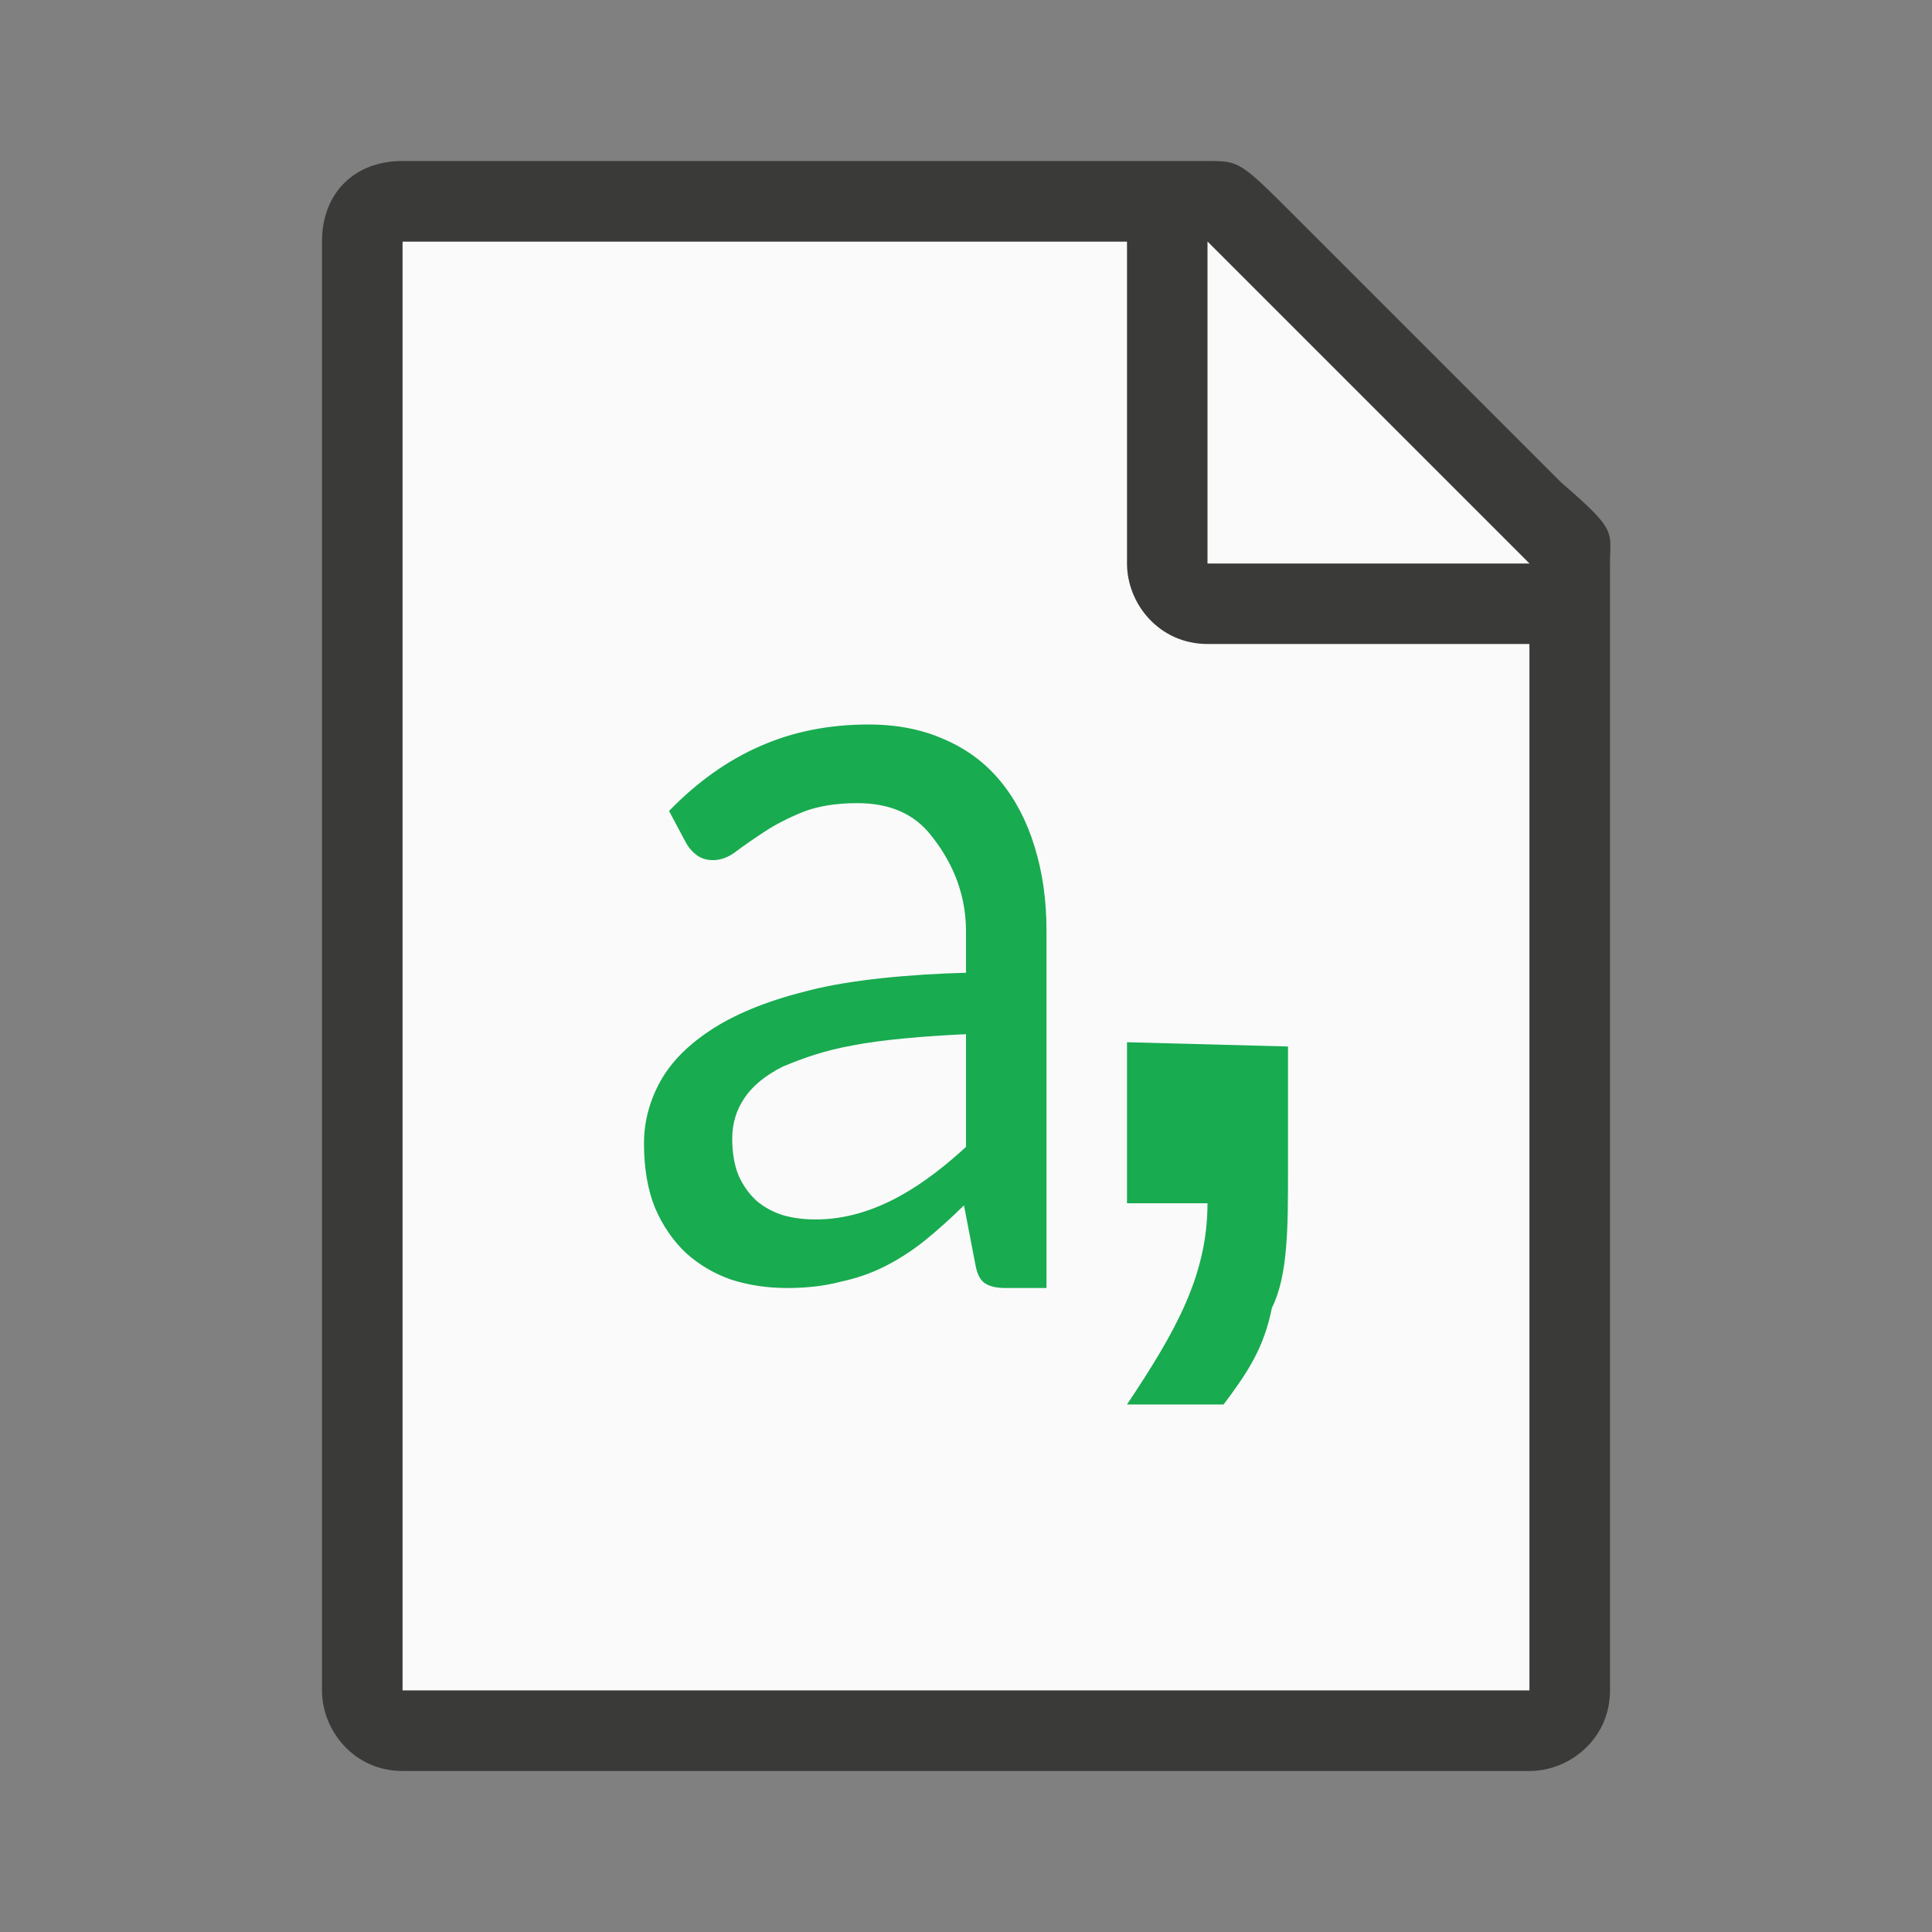
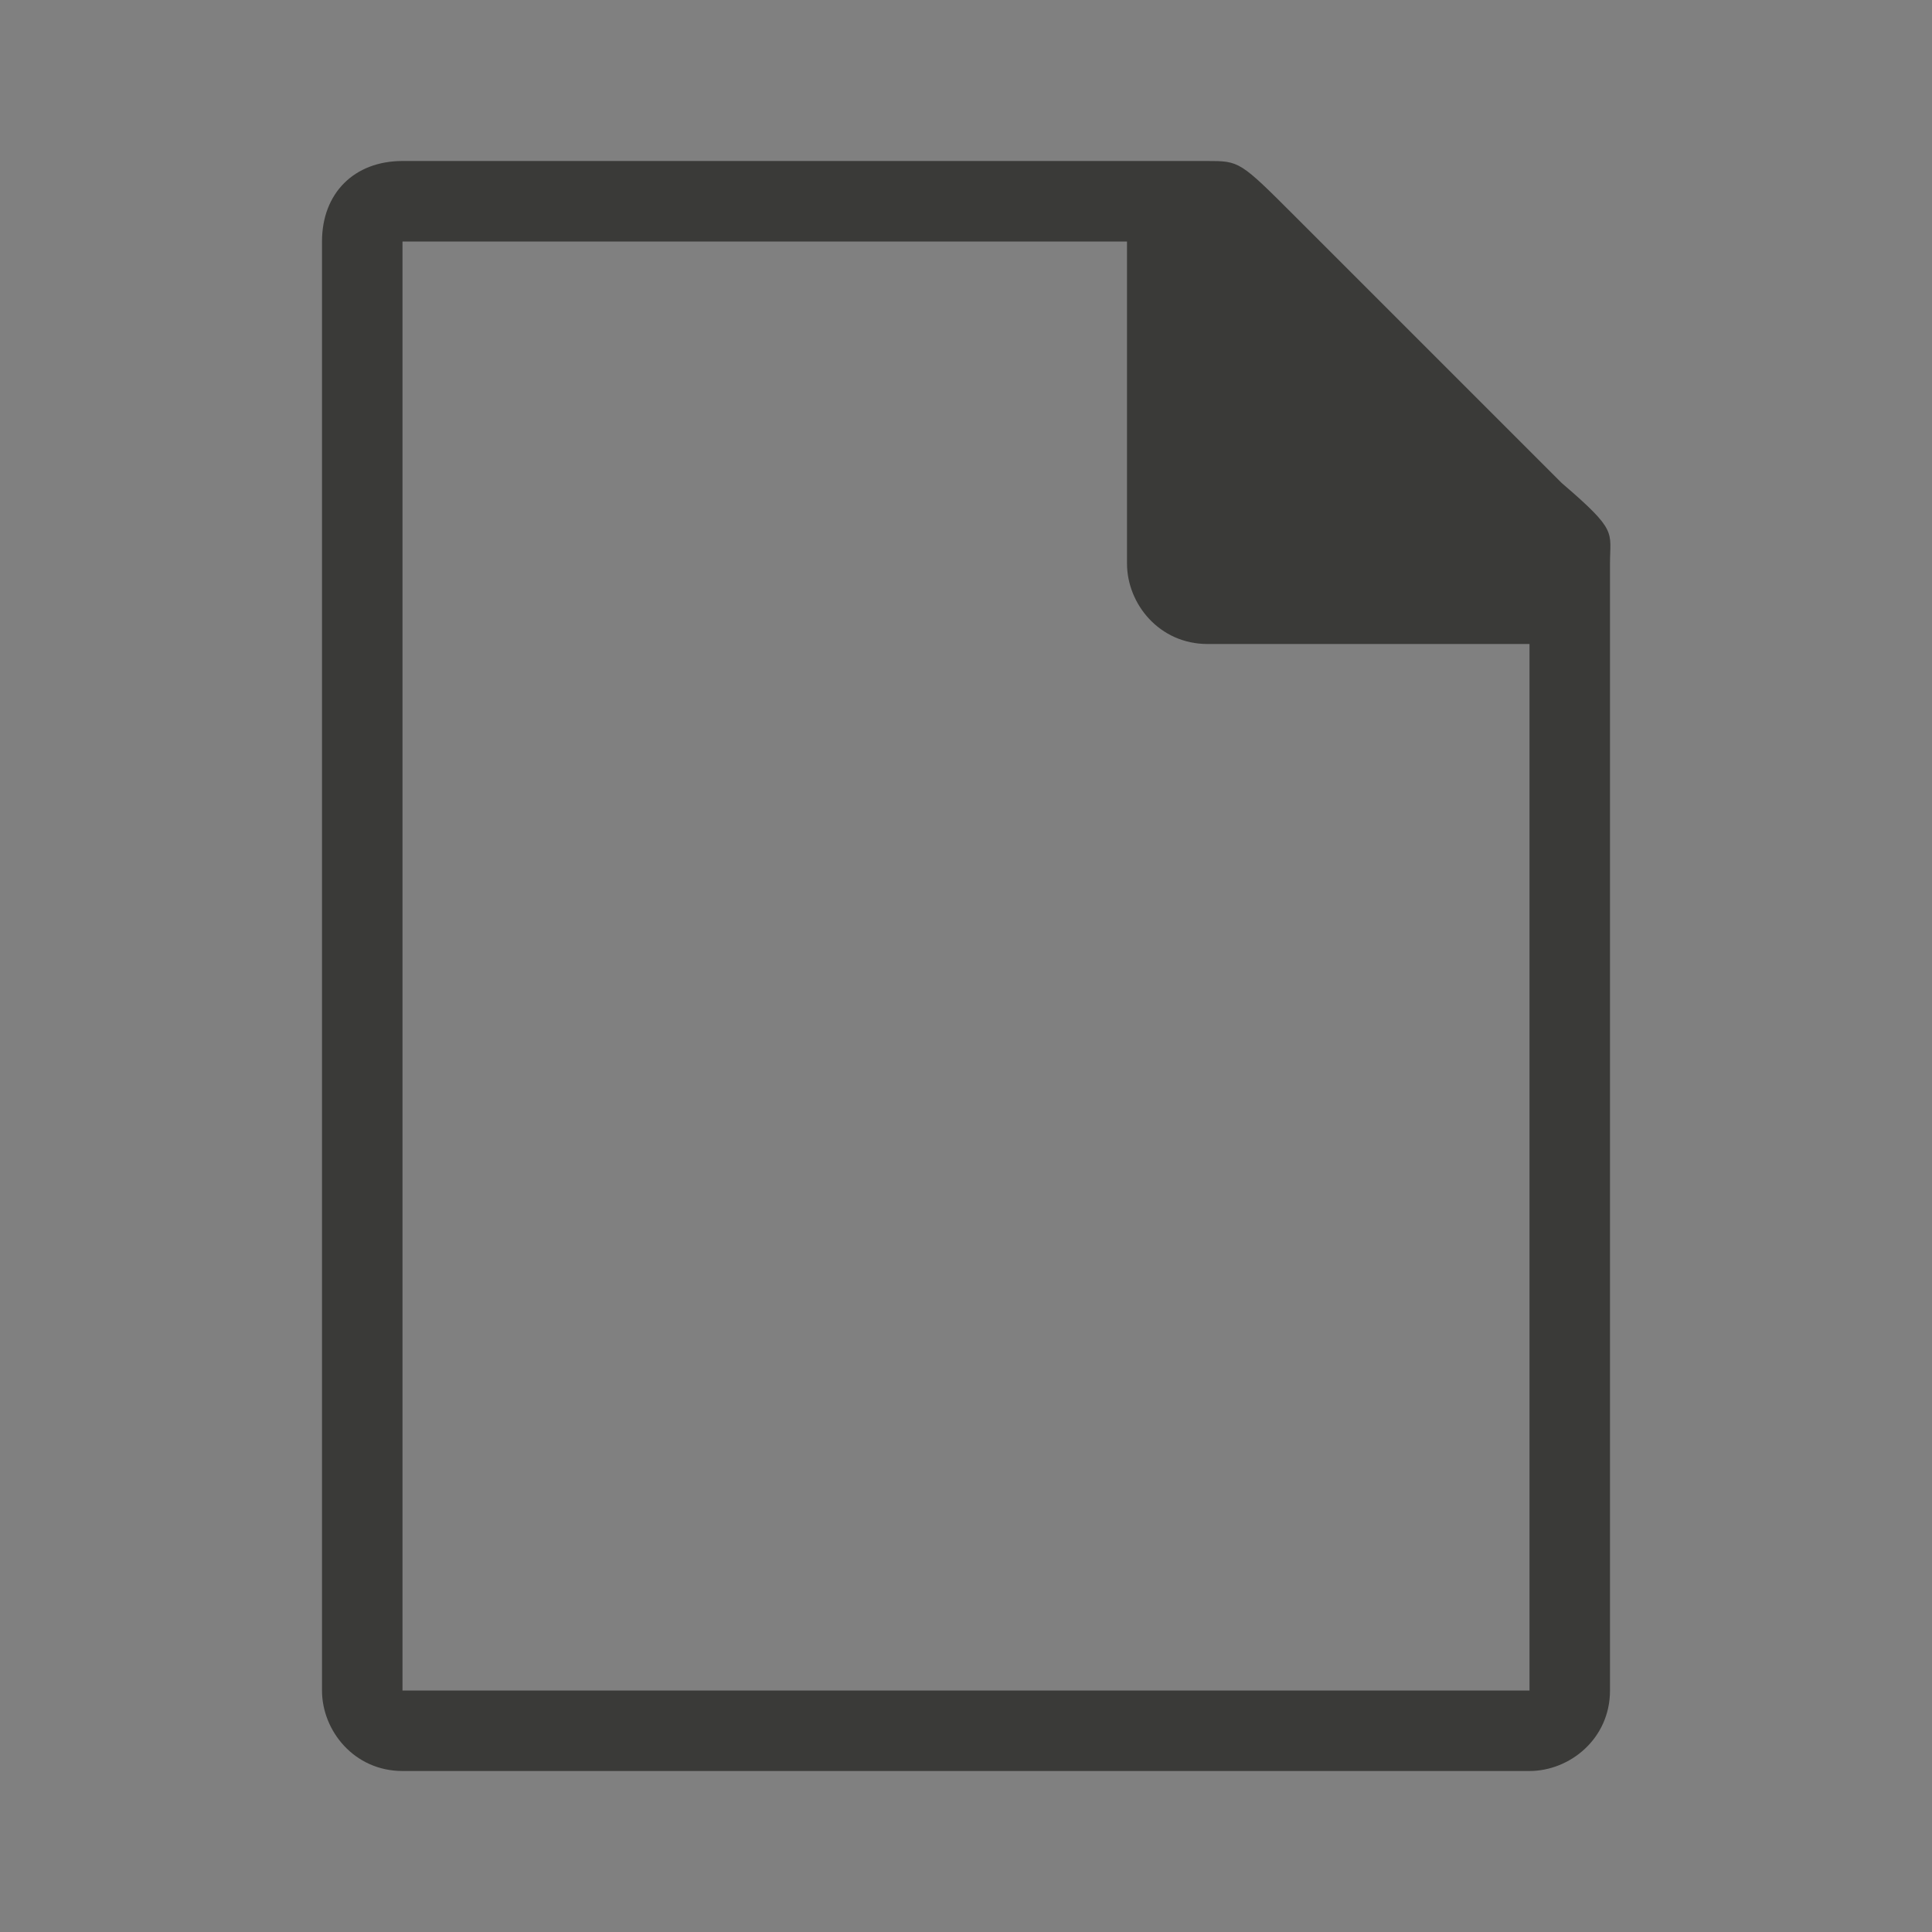
<svg xmlns="http://www.w3.org/2000/svg" viewBox="0 0 24 24">
  <rect x="0" y="0" width="24" height="24" fill="#808080" stroke="none" />
-   <path style="fill:#fafafa" d="M 5,3 V 21 H 19 V 6.7 L 15,3 Z" />
  <path style="fill:#3a3a38" d="M 5,2 C 4.4,2 4,2.4 4,3 v 18 c 0,0.5 0.4,1 1,1 h 14 c 0.5,0 1,-0.4 1,-1 V 10.9 7.2 7 C 20,6.6 20.1,6.6 19.4,6 L 16.1,2.7 C 15.4,2 15.4,2 14.993,2 H 14.7 14 Z m 0,1 h 9 v 4 c 0,0.5 0.4,1 1,1 h 4 V 21 H 5 Z" />
-   <path style="fill:#fafafa" d="m 15,7 h 4 L 15,3 Z" />
-   <path style="fill:#18ab50" d="m 16,13 v 1.547 c 0,0.7 -0,1.3 -0.2,1.7 -0.1,0.5 -0.3,0.8 -0.6,1.2 H 14 c 0.6,-0.9 1,-1.6 1,-2.5 h -1 v -2 z" />
-   <path style="fill:#18ab50" d="m 12.5,16 c -0.112,0.002 -0.199,-0.018 -0.259,-0.055 -0.061,-0.037 -0.102,-0.113 -0.123,-0.229 l -0.143,-0.743 c -0.164,0.162 -0.326,0.307 -0.486,0.437 -0.156,0.125 -0.32,0.231 -0.493,0.319 -0.173,0.088 -0.359,0.152 -0.558,0.194 C 10.233,15.977 10.015,16 9.777,16 9.53,16 9.299,15.965 9.083,15.896 8.871,15.822 8.683,15.711 8.519,15.563 8.359,15.411 8.231,15.224 8.136,15.002 8.045,14.776 8,14.51 8,14.205 8,13.937 8.067,13.681 8.201,13.436 8.339,13.186 8.562,12.964 8.869,12.77 9.176,12.576 9.576,12.419 10.069,12.299 10.562,12.174 11.282,12.103 12,12.084 V 11.564 C 12,11.038 11.779,10.643 11.567,10.379 11.359,10.111 11.054,9.977 10.652,9.977 c -0.268,0 -0.495,0.037 -0.681,0.111 -0.182,0.074 -0.339,0.155 -0.473,0.243 -0.134,0.088 -0.251,0.169 -0.35,0.243 -0.095,0.074 -0.192,0.111 -0.292,0.111 -0.078,0 -0.145,-0.021 -0.201,-0.062 -0.056,-0.042 -0.102,-0.095 -0.136,-0.159 L 8.311,10.074 C 8.661,9.714 9.038,9.446 9.44,9.27 9.846,9.09 10.296,9 10.789,9 c 0.355,0 0.67,0.062 0.947,0.187 0.277,0.12 0.508,0.293 0.694,0.52 0.186,0.226 0.326,0.497 0.422,0.811 C 12.95,10.832 13,11.181 13,11.564 V 16 Z M 10.121,15.148 C 10.9,15.156 11.553,14.657 12,14.247 v -1.4 c -0.506,0.023 -1.051,0.069 -1.406,0.139 -0.355,0.065 -0.6,0.152 -0.869,0.263 -0.22,0.111 -0.38,0.243 -0.48,0.395 -0.099,0.148 -0.149,0.314 -0.149,0.5 0,0.176 0.026,0.328 0.078,0.457 0.056,0.125 0.13,0.229 0.22,0.312 0.091,0.079 0.199,0.139 0.324,0.18 0.125,0.037 0.259,0.055 0.402,0.055 z" />
</svg>